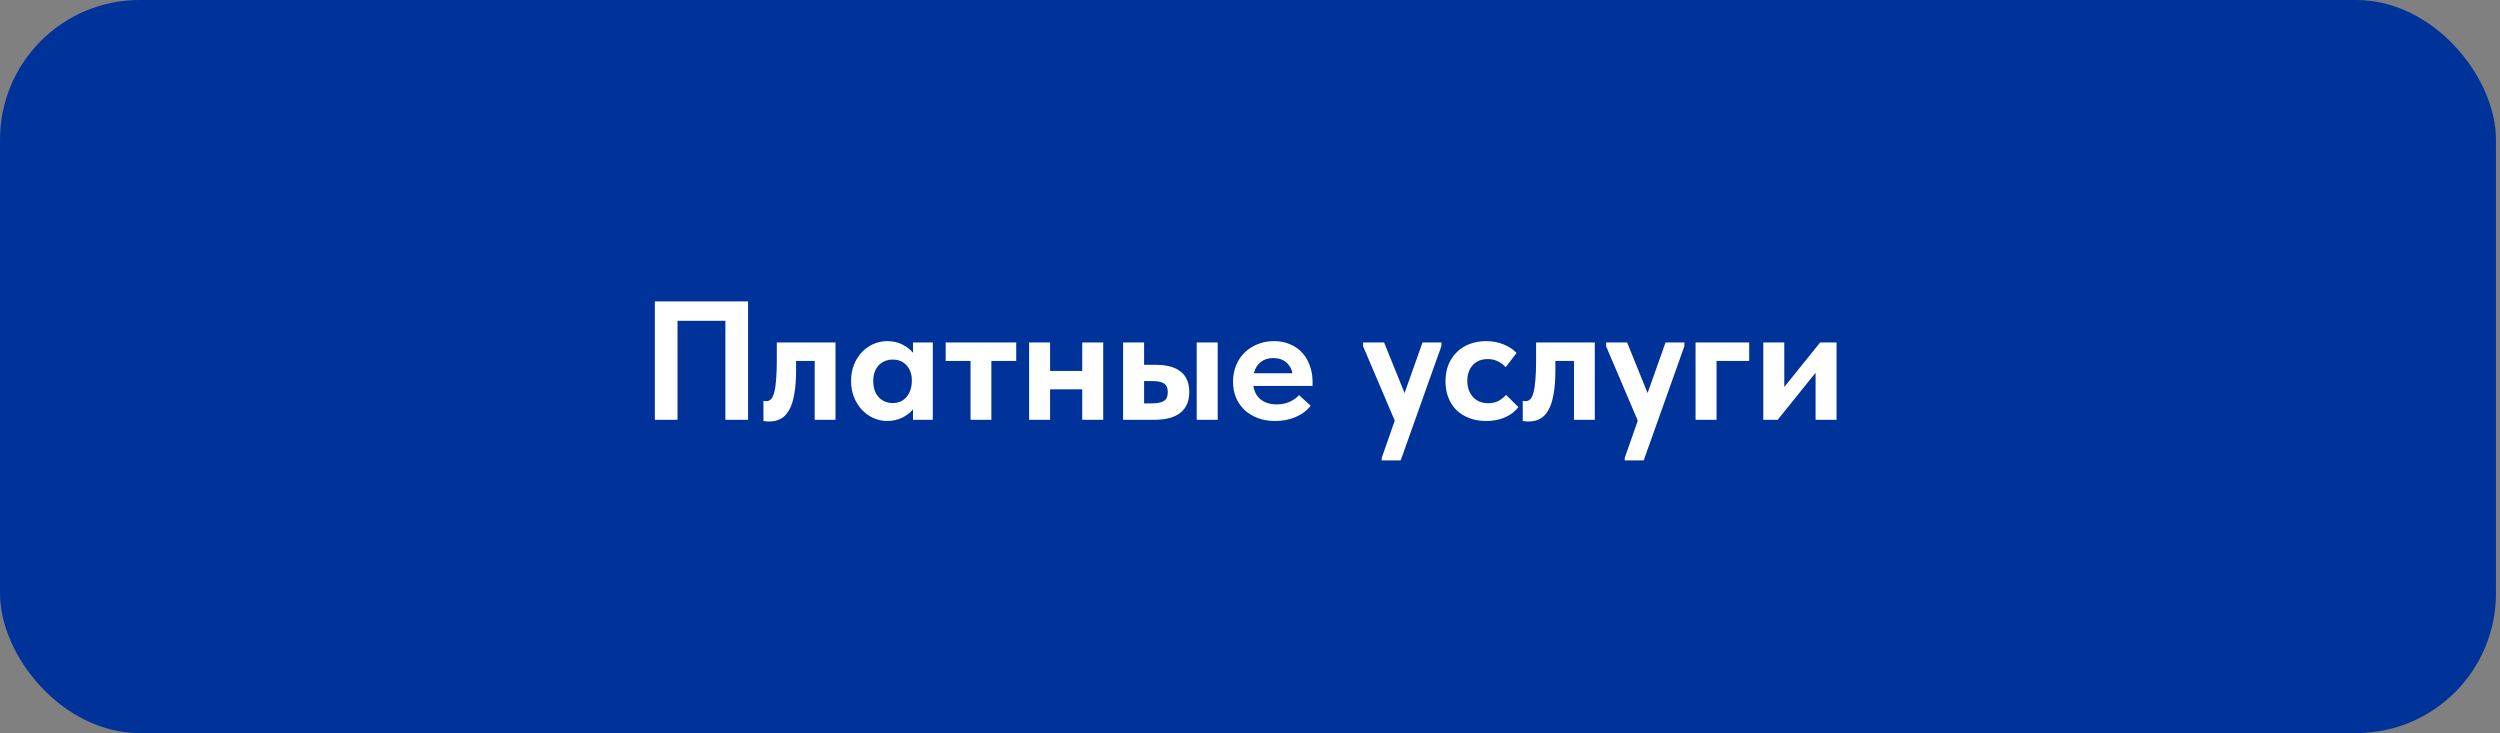
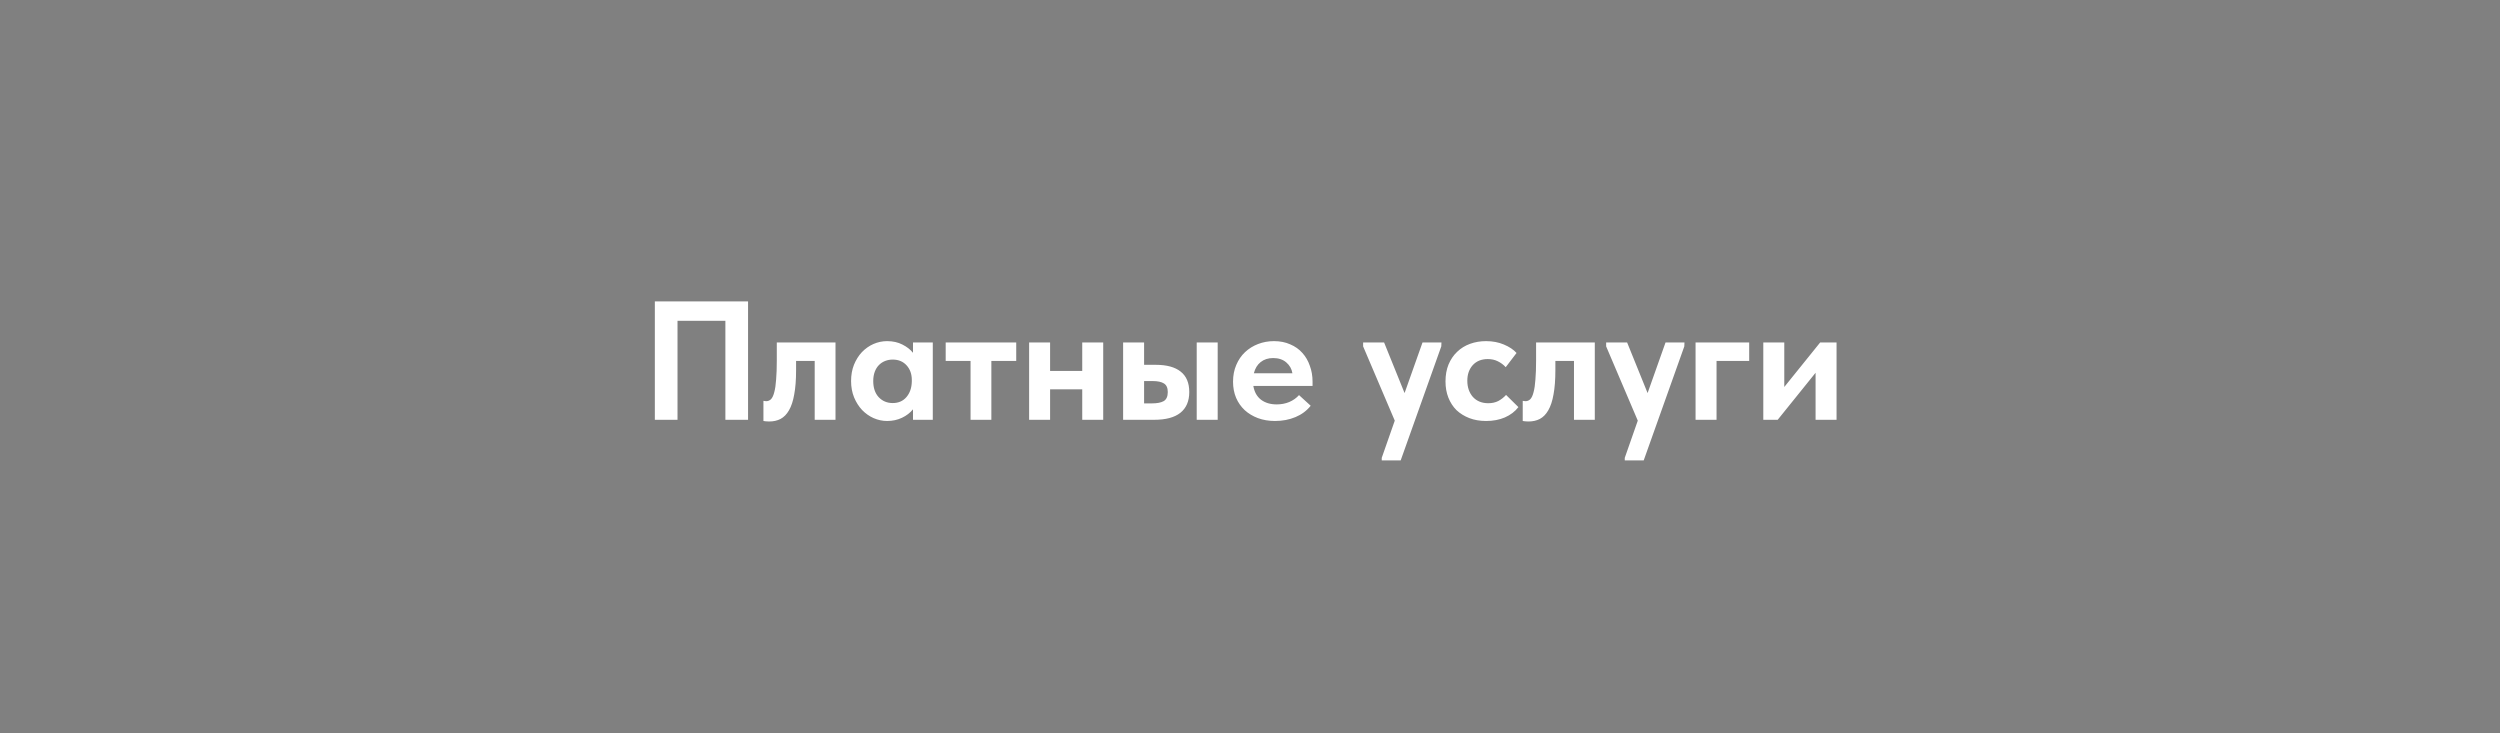
<svg xmlns="http://www.w3.org/2000/svg" width="399" height="117" viewBox="0 0 399 117" fill="none">
  <rect x="0" y="0" width="399" height="117" fill="#808080" stroke="none" />
-   <rect width="398.357" height="117" rx="22.286" fill="#00339A" />
  <path d="M104.513 48.1H119.39V67H115.772V51.205H108.131V67H104.513V48.1ZM122.762 67.27C122.564 67.27 122.384 67.261 122.222 67.243C122.078 67.225 121.952 67.207 121.844 67.189V63.976C122.024 64.012 122.168 64.03 122.276 64.03C122.582 64.03 122.843 63.922 123.059 63.706C123.275 63.472 123.446 63.103 123.572 62.599C123.716 62.077 123.815 61.402 123.869 60.574C123.941 59.746 123.977 58.738 123.977 57.55V54.661H133.346V67H130.025V57.604H127.055V59.062C127.055 60.61 126.956 61.906 126.758 62.95C126.578 63.994 126.299 64.84 125.921 65.488C125.561 66.118 125.111 66.577 124.571 66.865C124.049 67.135 123.446 67.27 122.762 67.27ZM141.583 67.189C140.845 67.189 140.125 67.036 139.423 66.73C138.739 66.424 138.127 65.992 137.587 65.434C137.065 64.876 136.642 64.21 136.318 63.436C135.994 62.644 135.832 61.771 135.832 60.817C135.832 59.863 135.985 58.999 136.291 58.225C136.615 57.433 137.038 56.758 137.56 56.2C138.1 55.642 138.712 55.21 139.396 54.904C140.098 54.598 140.827 54.445 141.583 54.445C142.501 54.445 143.311 54.625 144.013 54.985C144.733 55.345 145.3 55.786 145.714 56.308V54.661H148.873V67H145.714V65.326C145.264 65.884 144.679 66.334 143.959 66.676C143.239 67.018 142.447 67.189 141.583 67.189ZM142.474 64.327C143.392 64.327 144.121 64.012 144.661 63.382C145.219 62.734 145.507 61.897 145.525 60.871V60.655C145.525 59.701 145.246 58.918 144.688 58.306C144.13 57.694 143.392 57.388 142.474 57.388C142.06 57.388 141.664 57.46 141.286 57.604C140.908 57.748 140.575 57.964 140.287 58.252C139.999 58.54 139.774 58.9 139.612 59.332C139.45 59.764 139.369 60.259 139.369 60.817C139.369 61.897 139.657 62.752 140.233 63.382C140.827 64.012 141.574 64.327 142.474 64.327ZM154.9 57.604H150.931V54.661H162.19V57.604H158.221V67H154.9V57.604ZM172.725 62.14H167.595V67H164.247V54.661H167.595V59.197H172.725V54.661H176.073V67H172.725V62.14ZM184.461 58.225C186.207 58.225 187.53 58.585 188.43 59.305C189.348 60.025 189.807 61.114 189.807 62.572C189.807 64.03 189.33 65.137 188.376 65.893C187.44 66.631 186.045 67 184.191 67H179.25V54.661H182.598V58.225H184.461ZM190.995 54.661H194.343V67H190.995V54.661ZM183.84 64.381C184.65 64.381 185.271 64.264 185.703 64.03C186.153 63.778 186.378 63.292 186.378 62.572C186.378 61.906 186.171 61.447 185.757 61.195C185.361 60.943 184.758 60.817 183.948 60.817H182.598V64.381H183.84ZM203.489 67.189C202.499 67.189 201.59 67.036 200.762 66.73C199.952 66.424 199.25 66.001 198.656 65.461C198.062 64.903 197.603 64.246 197.279 63.49C196.955 62.716 196.793 61.861 196.793 60.925C196.793 59.935 196.964 59.044 197.306 58.252C197.648 57.442 198.116 56.758 198.71 56.2C199.304 55.642 199.997 55.21 200.789 54.904C201.581 54.598 202.427 54.445 203.327 54.445C204.299 54.445 205.163 54.616 205.919 54.958C206.693 55.282 207.341 55.741 207.863 56.335C208.385 56.911 208.781 57.595 209.051 58.387C209.339 59.161 209.483 59.998 209.483 60.898V61.6H200.033C200.195 62.554 200.6 63.283 201.248 63.787C201.914 64.291 202.751 64.543 203.759 64.543C204.479 64.543 205.145 64.417 205.757 64.165C206.387 63.895 206.909 63.526 207.323 63.058L209.186 64.759C208.556 65.551 207.746 66.154 206.756 66.568C205.766 66.982 204.677 67.189 203.489 67.189ZM203.192 57.145C202.4 57.145 201.734 57.361 201.194 57.793C200.672 58.207 200.312 58.801 200.114 59.575H206.27C206.162 58.891 205.838 58.315 205.298 57.847C204.758 57.379 204.056 57.145 203.192 57.145ZM220.525 73.075L222.604 67.135L217.555 55.282V54.661H220.903L224.17 62.734L227.032 54.661H230.056L230.029 55.282L223.549 73.48H220.525V73.075ZM237.181 67.189C236.191 67.189 235.3 67.036 234.508 66.73C233.716 66.424 233.032 66.001 232.456 65.461C231.898 64.903 231.466 64.237 231.16 63.463C230.854 62.689 230.701 61.825 230.701 60.871C230.701 59.863 230.863 58.963 231.187 58.171C231.529 57.361 231.988 56.686 232.564 56.146C233.14 55.588 233.824 55.165 234.616 54.877C235.408 54.589 236.263 54.445 237.181 54.445C238.225 54.445 239.17 54.625 240.016 54.985C240.88 55.345 241.555 55.795 242.041 56.335L240.313 58.603C239.953 58.207 239.53 57.892 239.044 57.658C238.576 57.424 238.045 57.307 237.451 57.307C236.443 57.307 235.642 57.631 235.048 58.279C234.472 58.927 234.184 59.755 234.184 60.763C234.184 61.807 234.481 62.671 235.075 63.355C235.687 64.021 236.506 64.354 237.532 64.354C238.126 64.354 238.657 64.237 239.125 64.003C239.593 63.751 240.007 63.427 240.367 63.031L242.338 64.975C241.798 65.677 241.078 66.226 240.178 66.622C239.296 67 238.297 67.189 237.181 67.189ZM243.945 67.27C243.747 67.27 243.567 67.261 243.405 67.243C243.261 67.225 243.135 67.207 243.027 67.189V63.976C243.207 64.012 243.351 64.03 243.459 64.03C243.765 64.03 244.026 63.922 244.242 63.706C244.458 63.472 244.629 63.103 244.755 62.599C244.899 62.077 244.998 61.402 245.052 60.574C245.124 59.746 245.16 58.738 245.16 57.55V54.661H254.529V67H251.208V57.604H248.238V59.062C248.238 60.61 248.139 61.906 247.941 62.95C247.761 63.994 247.482 64.84 247.104 65.488C246.744 66.118 246.294 66.577 245.754 66.865C245.232 67.135 244.629 67.27 243.945 67.27ZM259.311 73.075L261.39 67.135L256.341 55.282V54.661H259.689L262.956 62.734L265.818 54.661H268.842L268.815 55.282L262.335 73.48H259.311V73.075ZM270.612 54.661H279.171V57.604H273.96V67H270.612V54.661ZM281.423 54.661H284.771V61.762L290.495 54.661H293.114V67H289.766V59.494L283.718 67H281.423V54.661Z" fill="white" />
</svg>